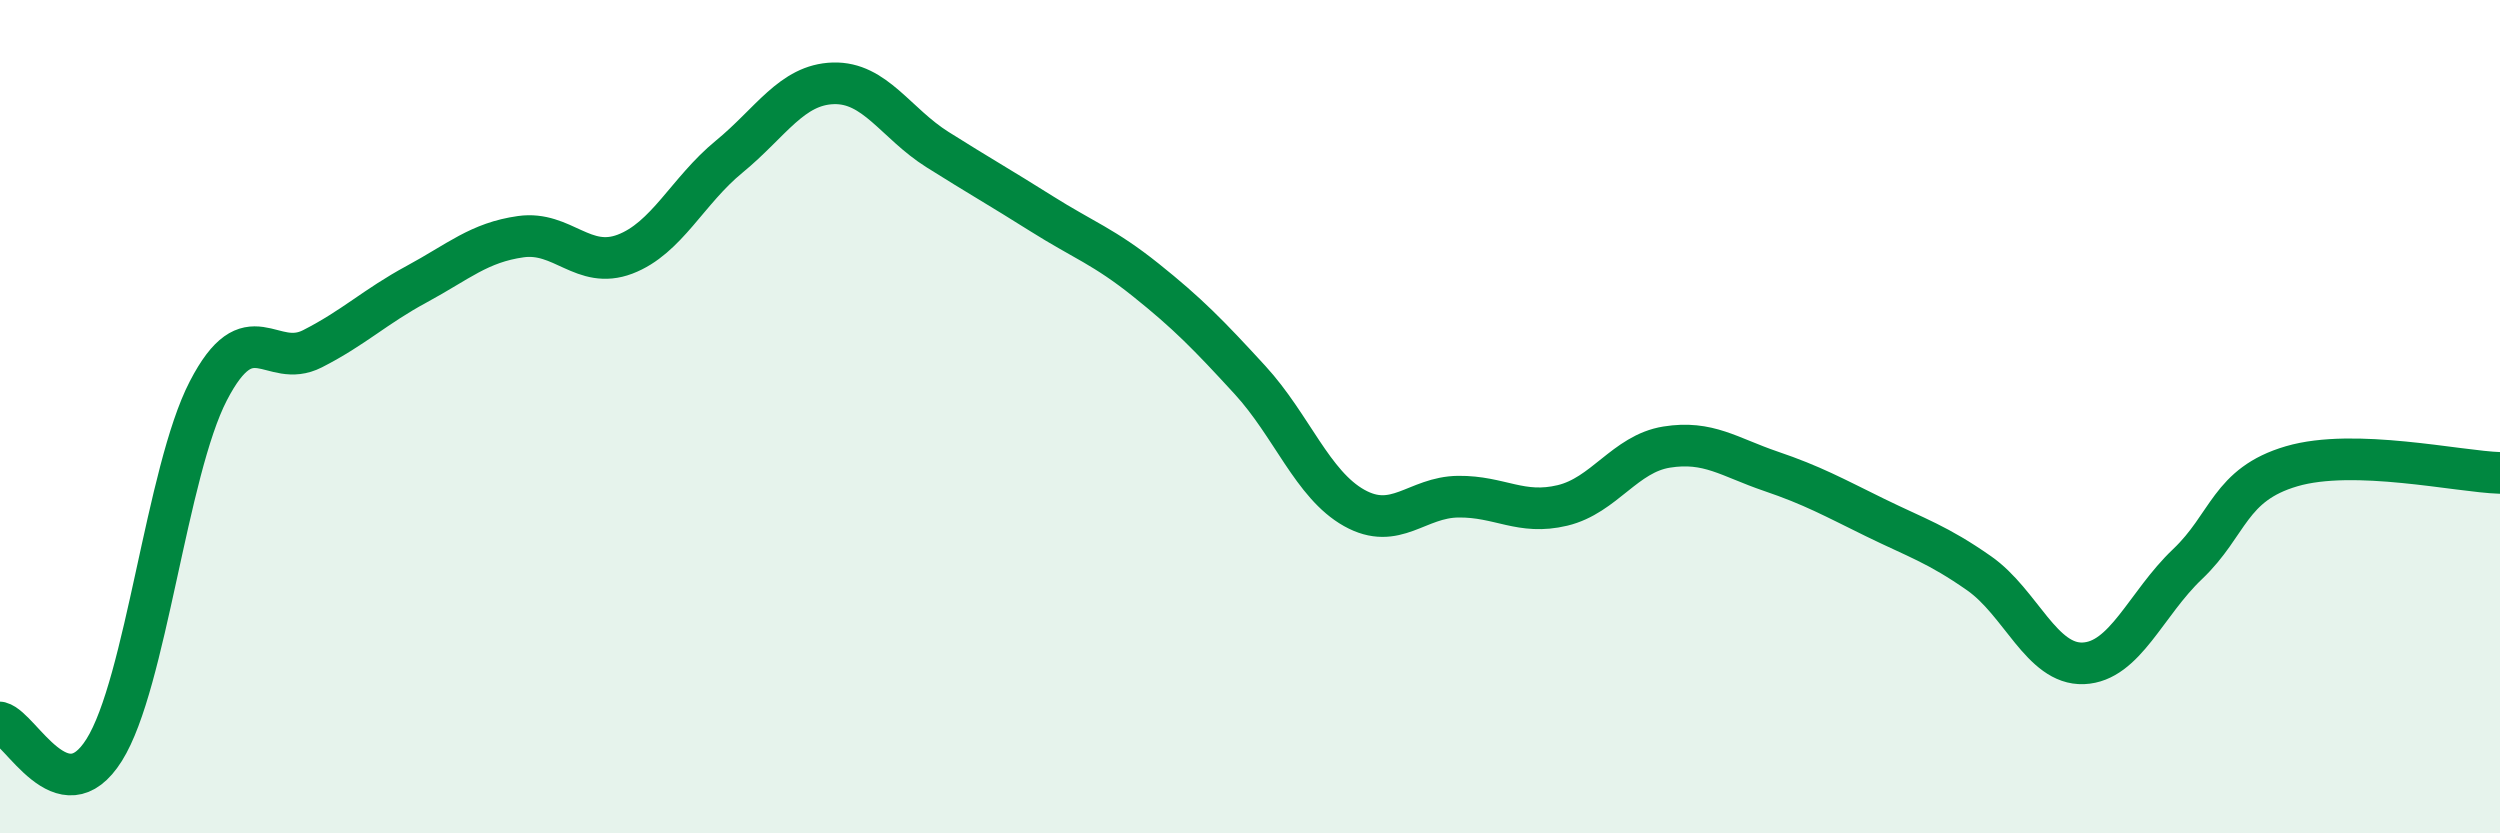
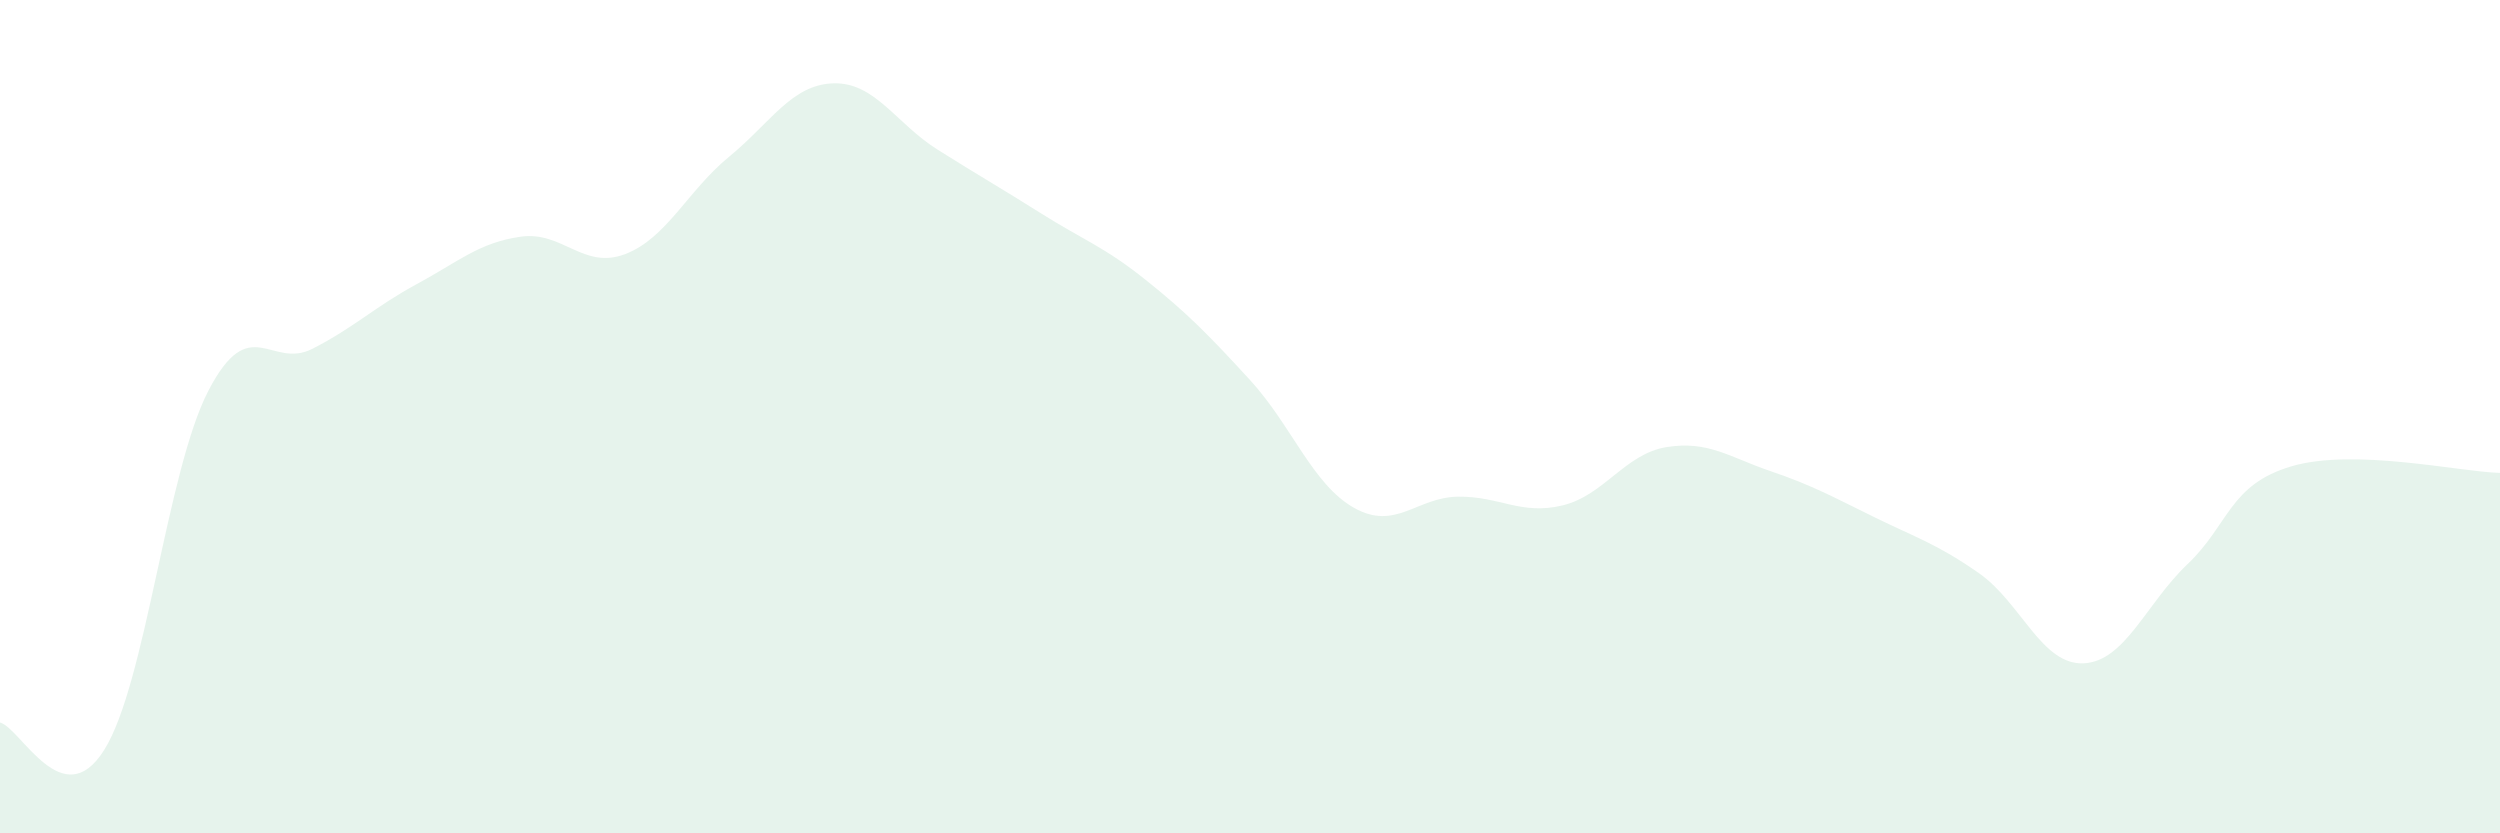
<svg xmlns="http://www.w3.org/2000/svg" width="60" height="20" viewBox="0 0 60 20">
  <path d="M 0,17.34 C 0.5,17.47 1.5,19.59 2.5,18 C 3.5,16.41 4,11.31 5,9.38 C 6,7.45 6.5,8.88 7.5,8.37 C 8.5,7.86 9,7.36 10,6.82 C 11,6.28 11.5,5.82 12.5,5.68 C 13.5,5.54 14,6.48 15,6.1 C 16,5.72 16.5,4.58 17.5,3.76 C 18.5,2.94 19,2.03 20,2 C 21,1.97 21.5,2.96 22.5,3.59 C 23.5,4.22 24,4.5 25,5.13 C 26,5.76 26.5,5.92 27.5,6.72 C 28.5,7.52 29,8.03 30,9.12 C 31,10.21 31.5,11.63 32.5,12.19 C 33.5,12.75 34,11.93 35,11.92 C 36,11.91 36.5,12.37 37.5,12.13 C 38.5,11.89 39,10.89 40,10.73 C 41,10.57 41.5,10.97 42.5,11.31 C 43.5,11.65 44,11.93 45,12.42 C 46,12.91 46.5,13.06 47.5,13.76 C 48.5,14.46 49,15.96 50,15.92 C 51,15.88 51.5,14.49 52.5,13.54 C 53.5,12.59 53.5,11.63 55,11.19 C 56.5,10.75 59,11.32 60,11.35L60 20L0 20Z" fill="#008740" opacity="0.1" stroke-linecap="round" stroke-linejoin="round" />
-   <path d="M 0,17.34 C 0.5,17.47 1.5,19.59 2.5,18 C 3.5,16.41 4,11.31 5,9.38 C 6,7.45 6.5,8.88 7.5,8.37 C 8.5,7.86 9,7.36 10,6.82 C 11,6.28 11.5,5.82 12.5,5.68 C 13.5,5.54 14,6.48 15,6.1 C 16,5.72 16.5,4.58 17.5,3.76 C 18.5,2.94 19,2.03 20,2 C 21,1.97 21.5,2.96 22.5,3.59 C 23.5,4.22 24,4.5 25,5.13 C 26,5.76 26.5,5.92 27.5,6.72 C 28.5,7.52 29,8.03 30,9.12 C 31,10.21 31.5,11.63 32.5,12.19 C 33.5,12.75 34,11.93 35,11.92 C 36,11.91 36.5,12.37 37.5,12.13 C 38.5,11.89 39,10.89 40,10.73 C 41,10.57 41.5,10.97 42.5,11.31 C 43.5,11.65 44,11.93 45,12.42 C 46,12.91 46.5,13.06 47.5,13.76 C 48.5,14.46 49,15.96 50,15.92 C 51,15.88 51.5,14.49 52.5,13.54 C 53.5,12.59 53.5,11.63 55,11.19 C 56.5,10.75 59,11.32 60,11.35" stroke="#008740" stroke-width="1" fill="none" stroke-linecap="round" stroke-linejoin="round" />
</svg>